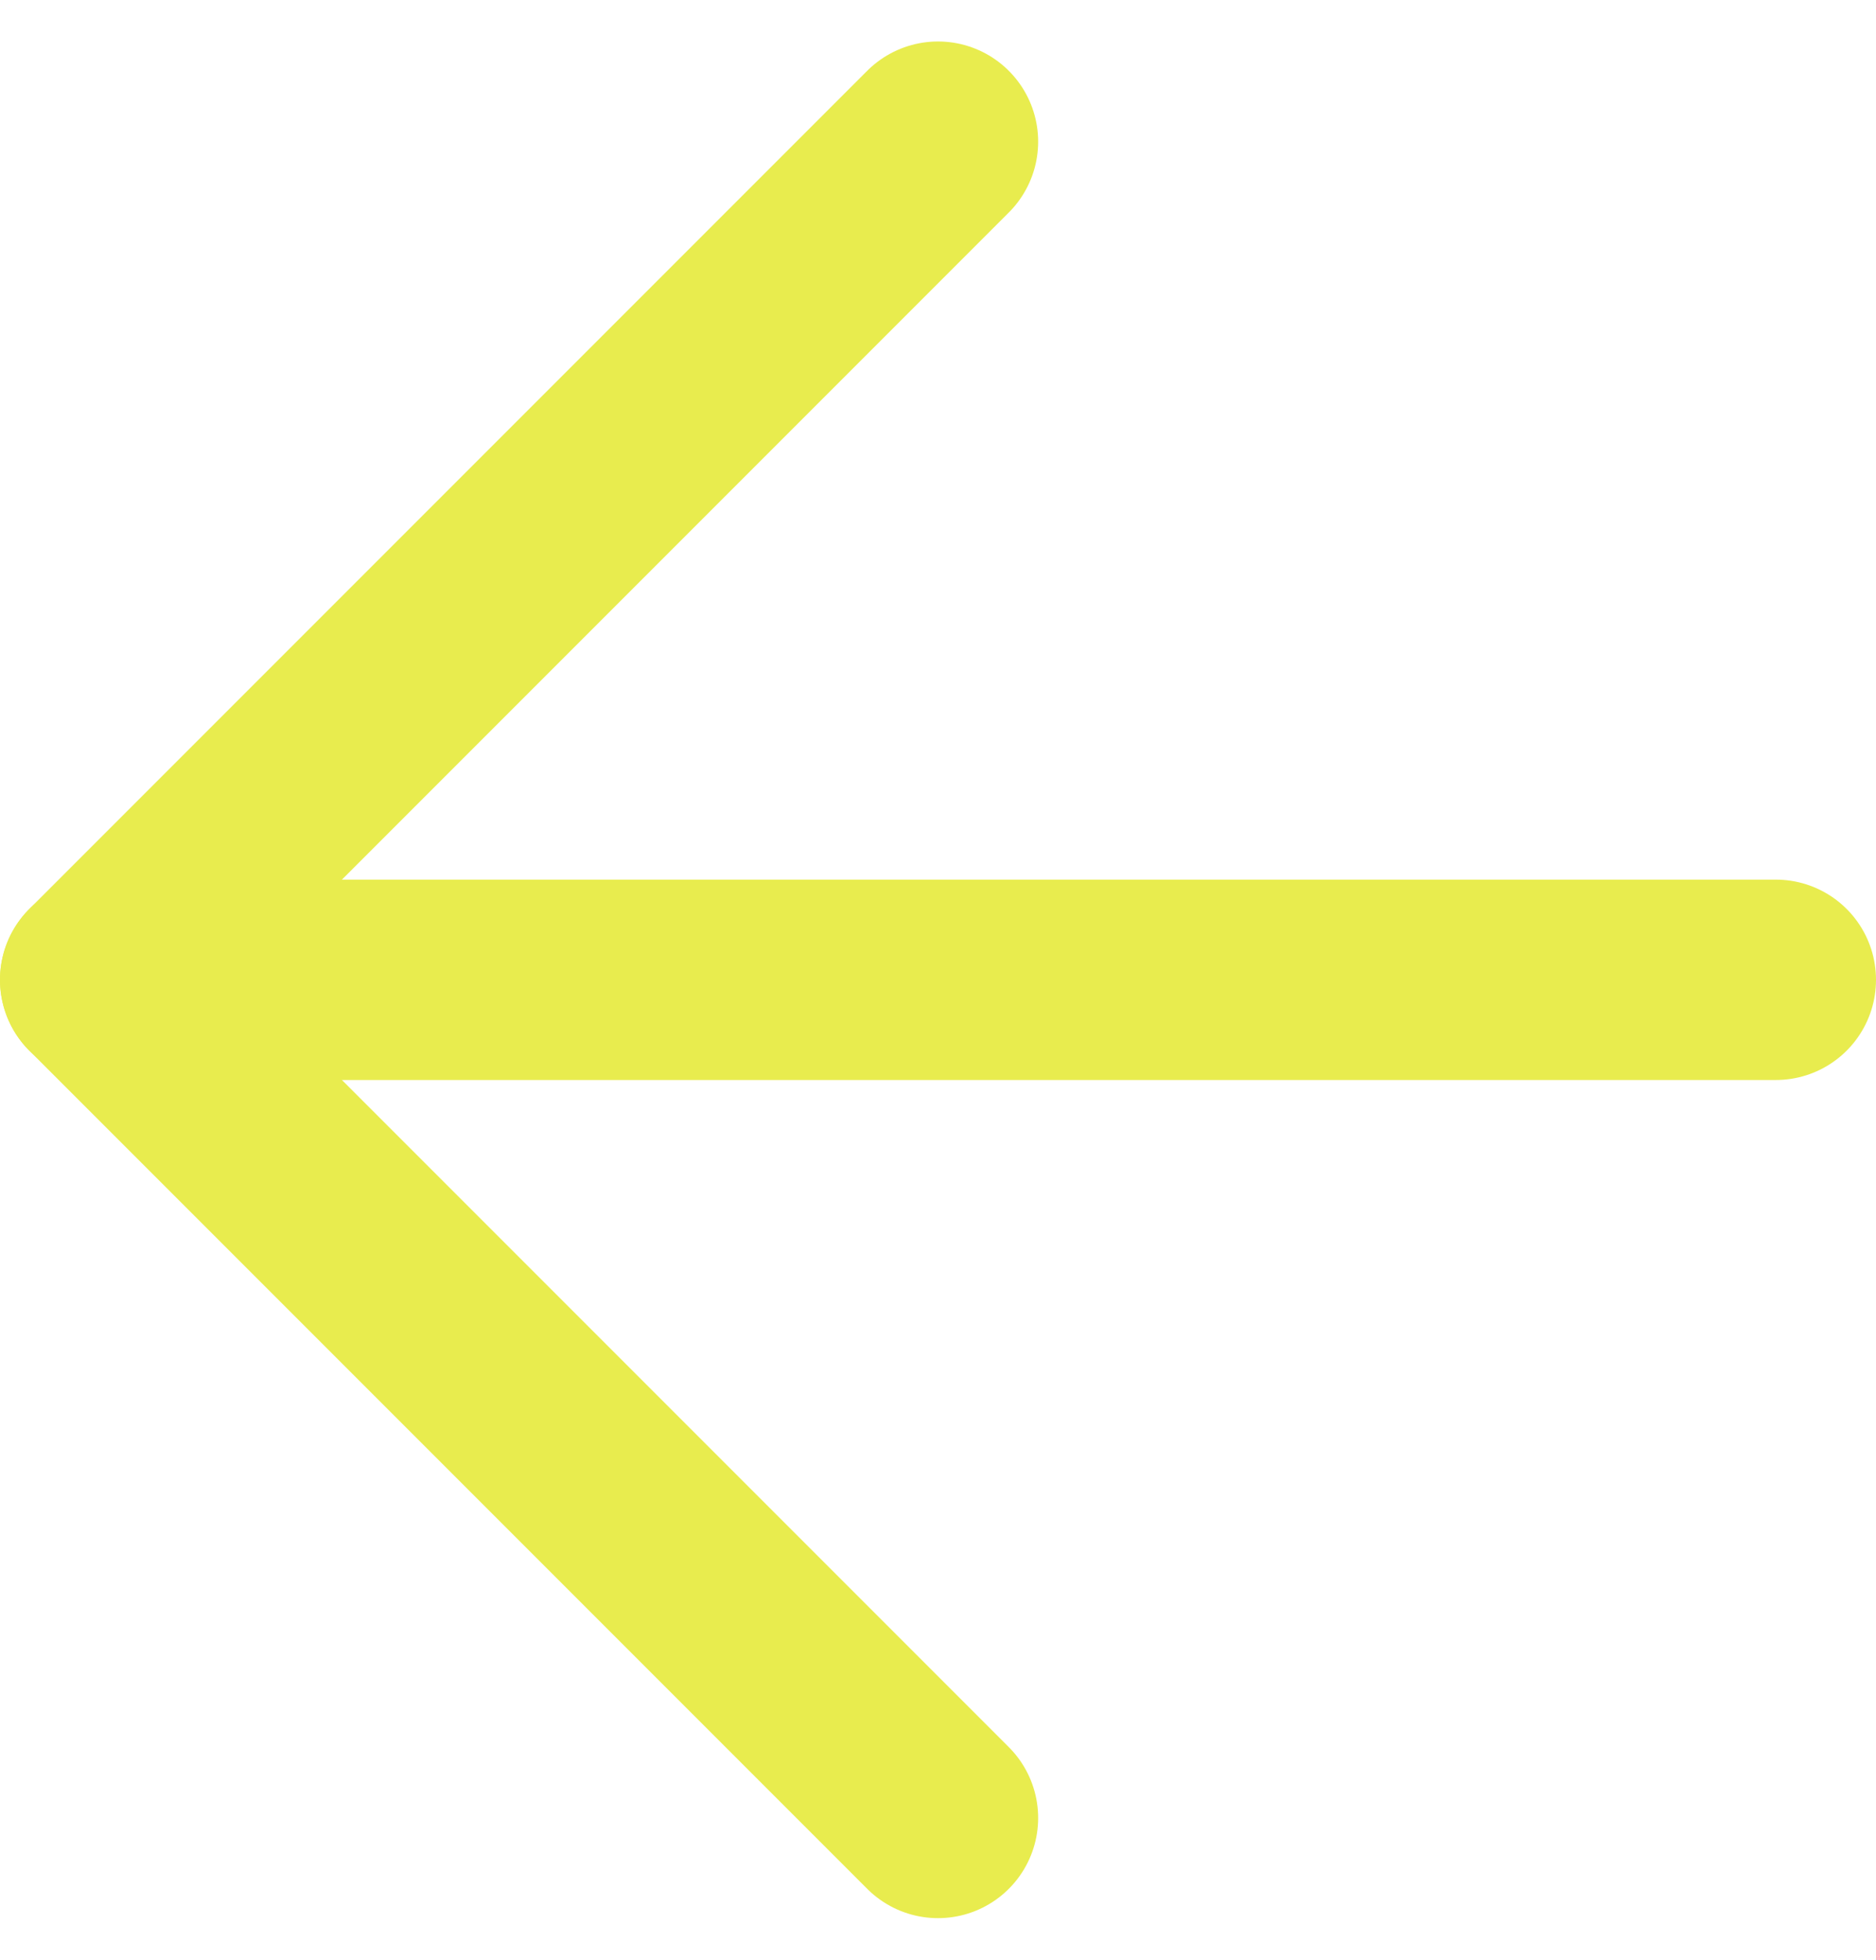
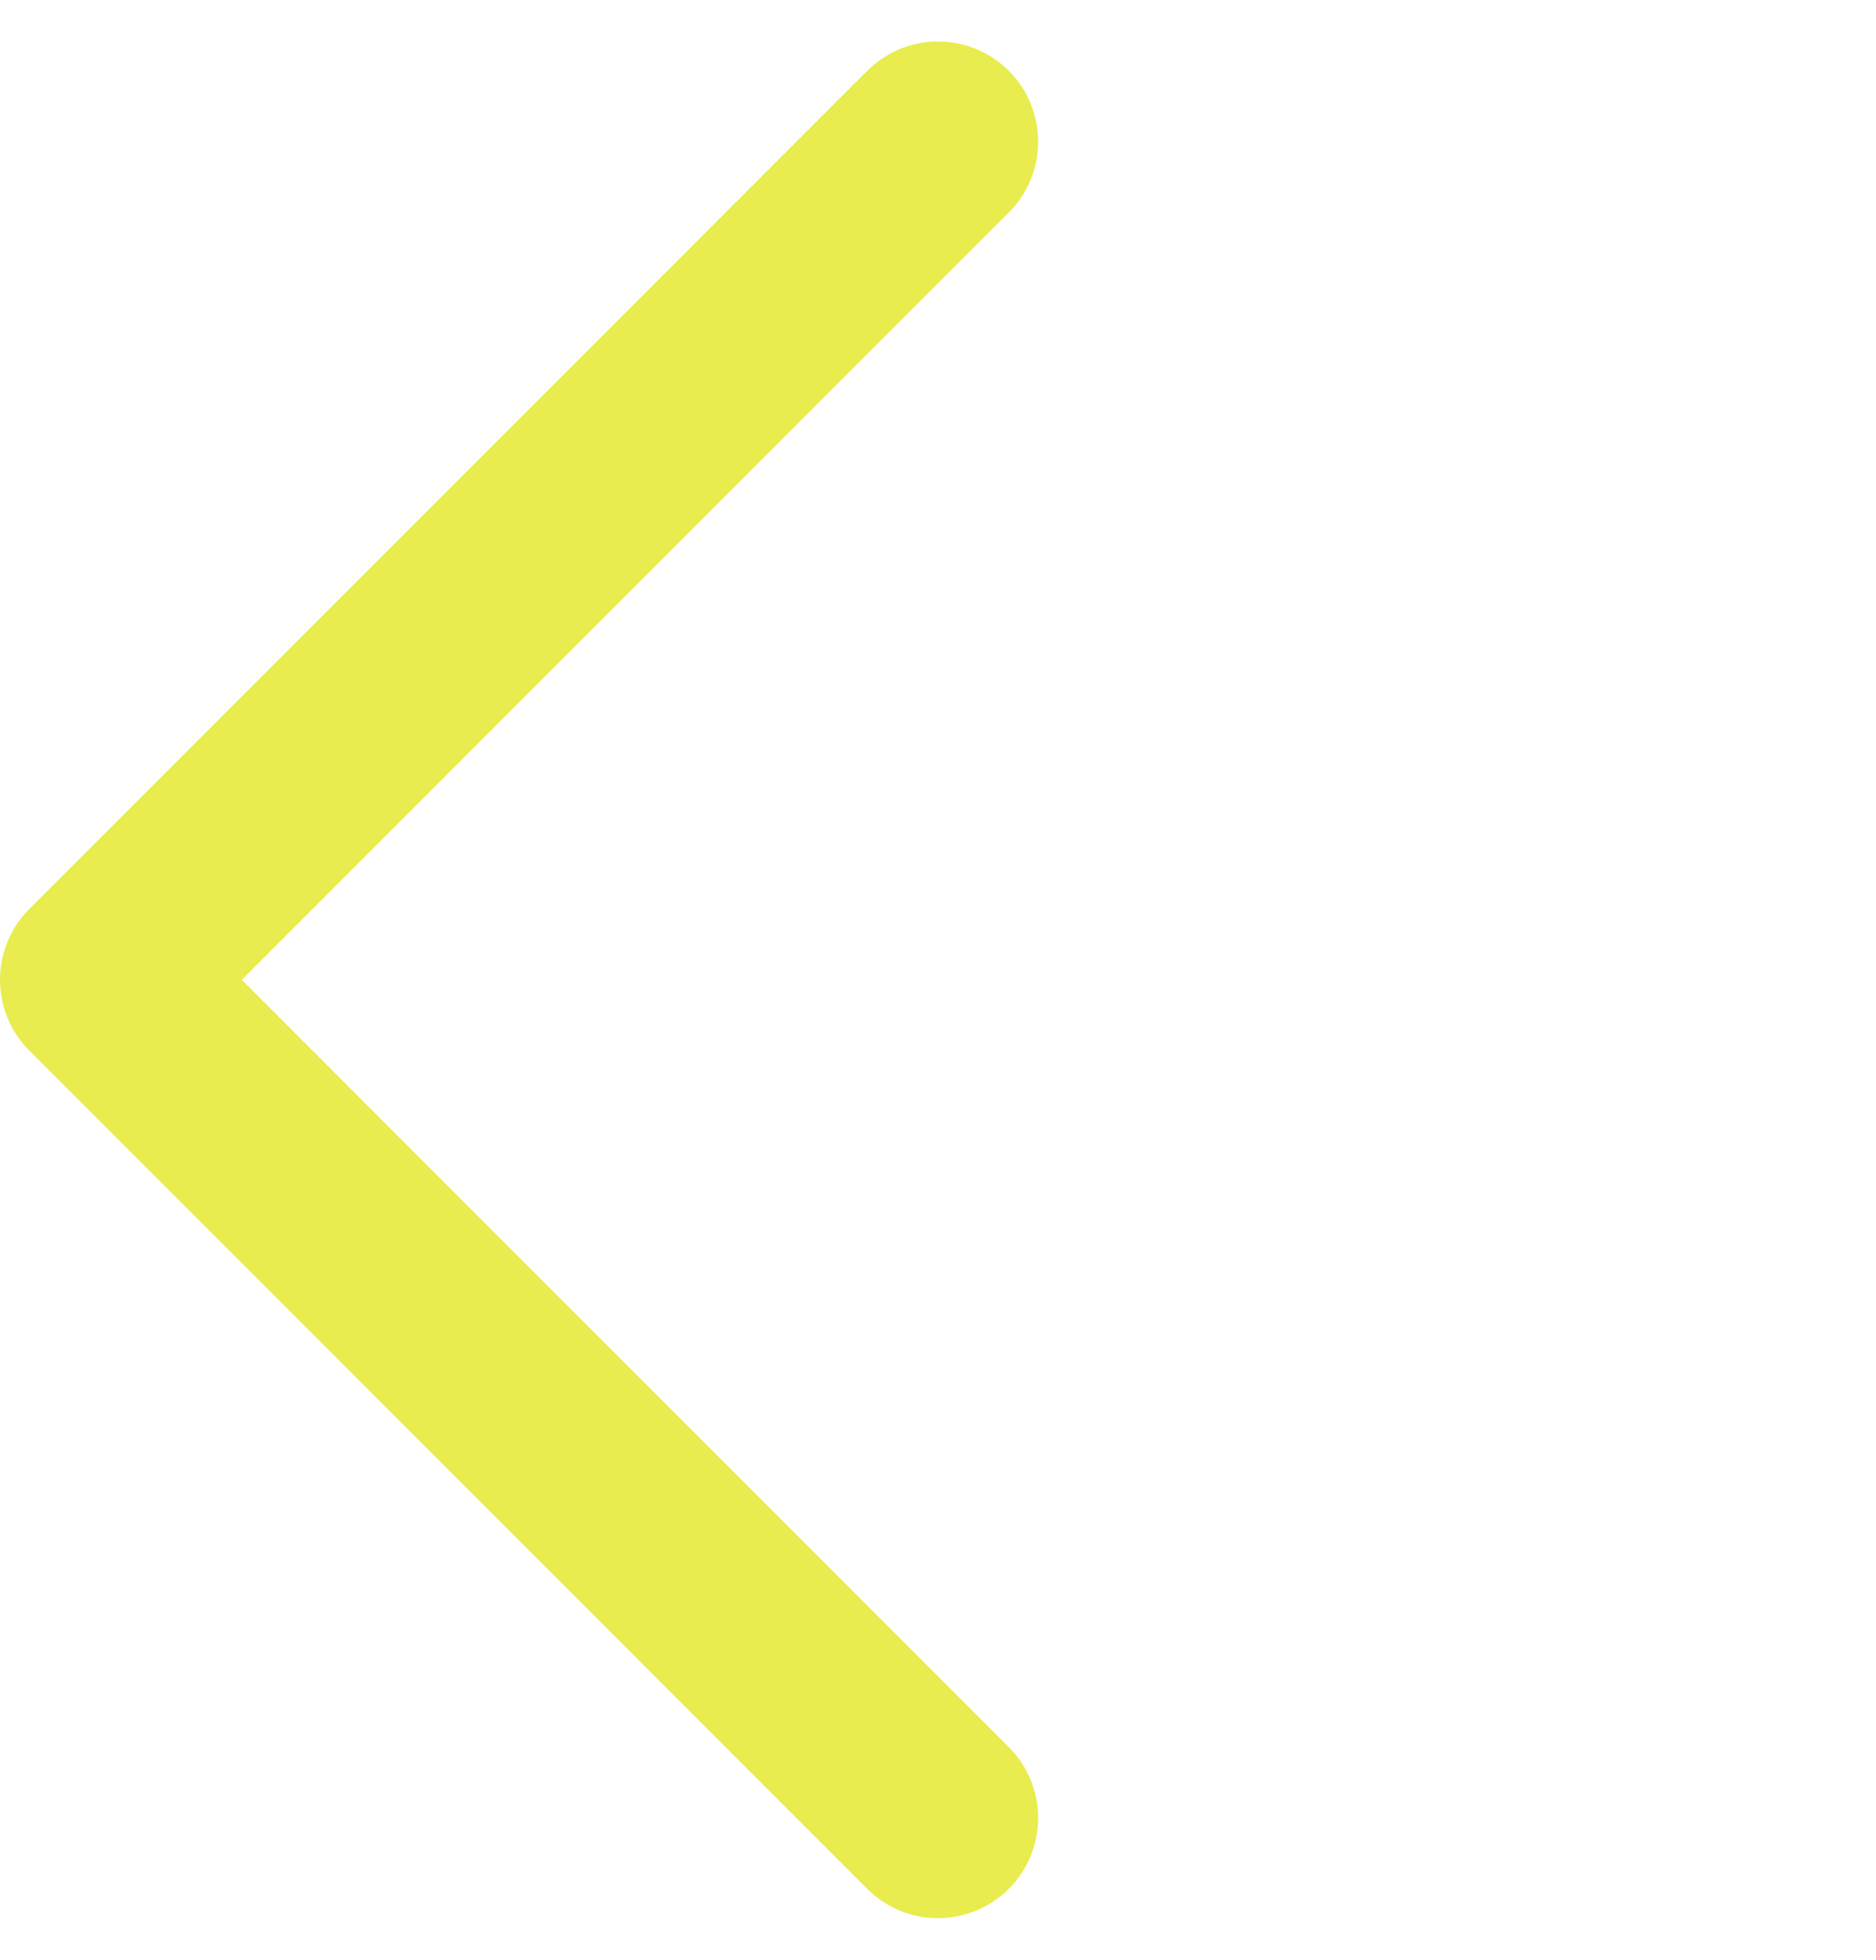
<svg xmlns="http://www.w3.org/2000/svg" width="9.366" height="9.78" viewBox="0 0 9.366 9.78">
  <g id="Icon_feather-arrow-right" data-name="Icon feather-arrow-right" transform="translate(8.866 9.073) rotate(180)">
-     <path id="Trazado_642" data-name="Trazado 642" d="M0,0H8.366" transform="translate(0 4.183)" fill="none" stroke="#e8ec4e" stroke-linecap="round" stroke-linejoin="round" stroke-width="1" />
    <path id="Trazado_643" data-name="Trazado 643" d="M0,0,4.183,4.183,0,8.366" transform="translate(4.183)" fill="none" stroke="#e8ec4e" stroke-linecap="round" stroke-linejoin="round" stroke-width="1" />
  </g>
</svg>